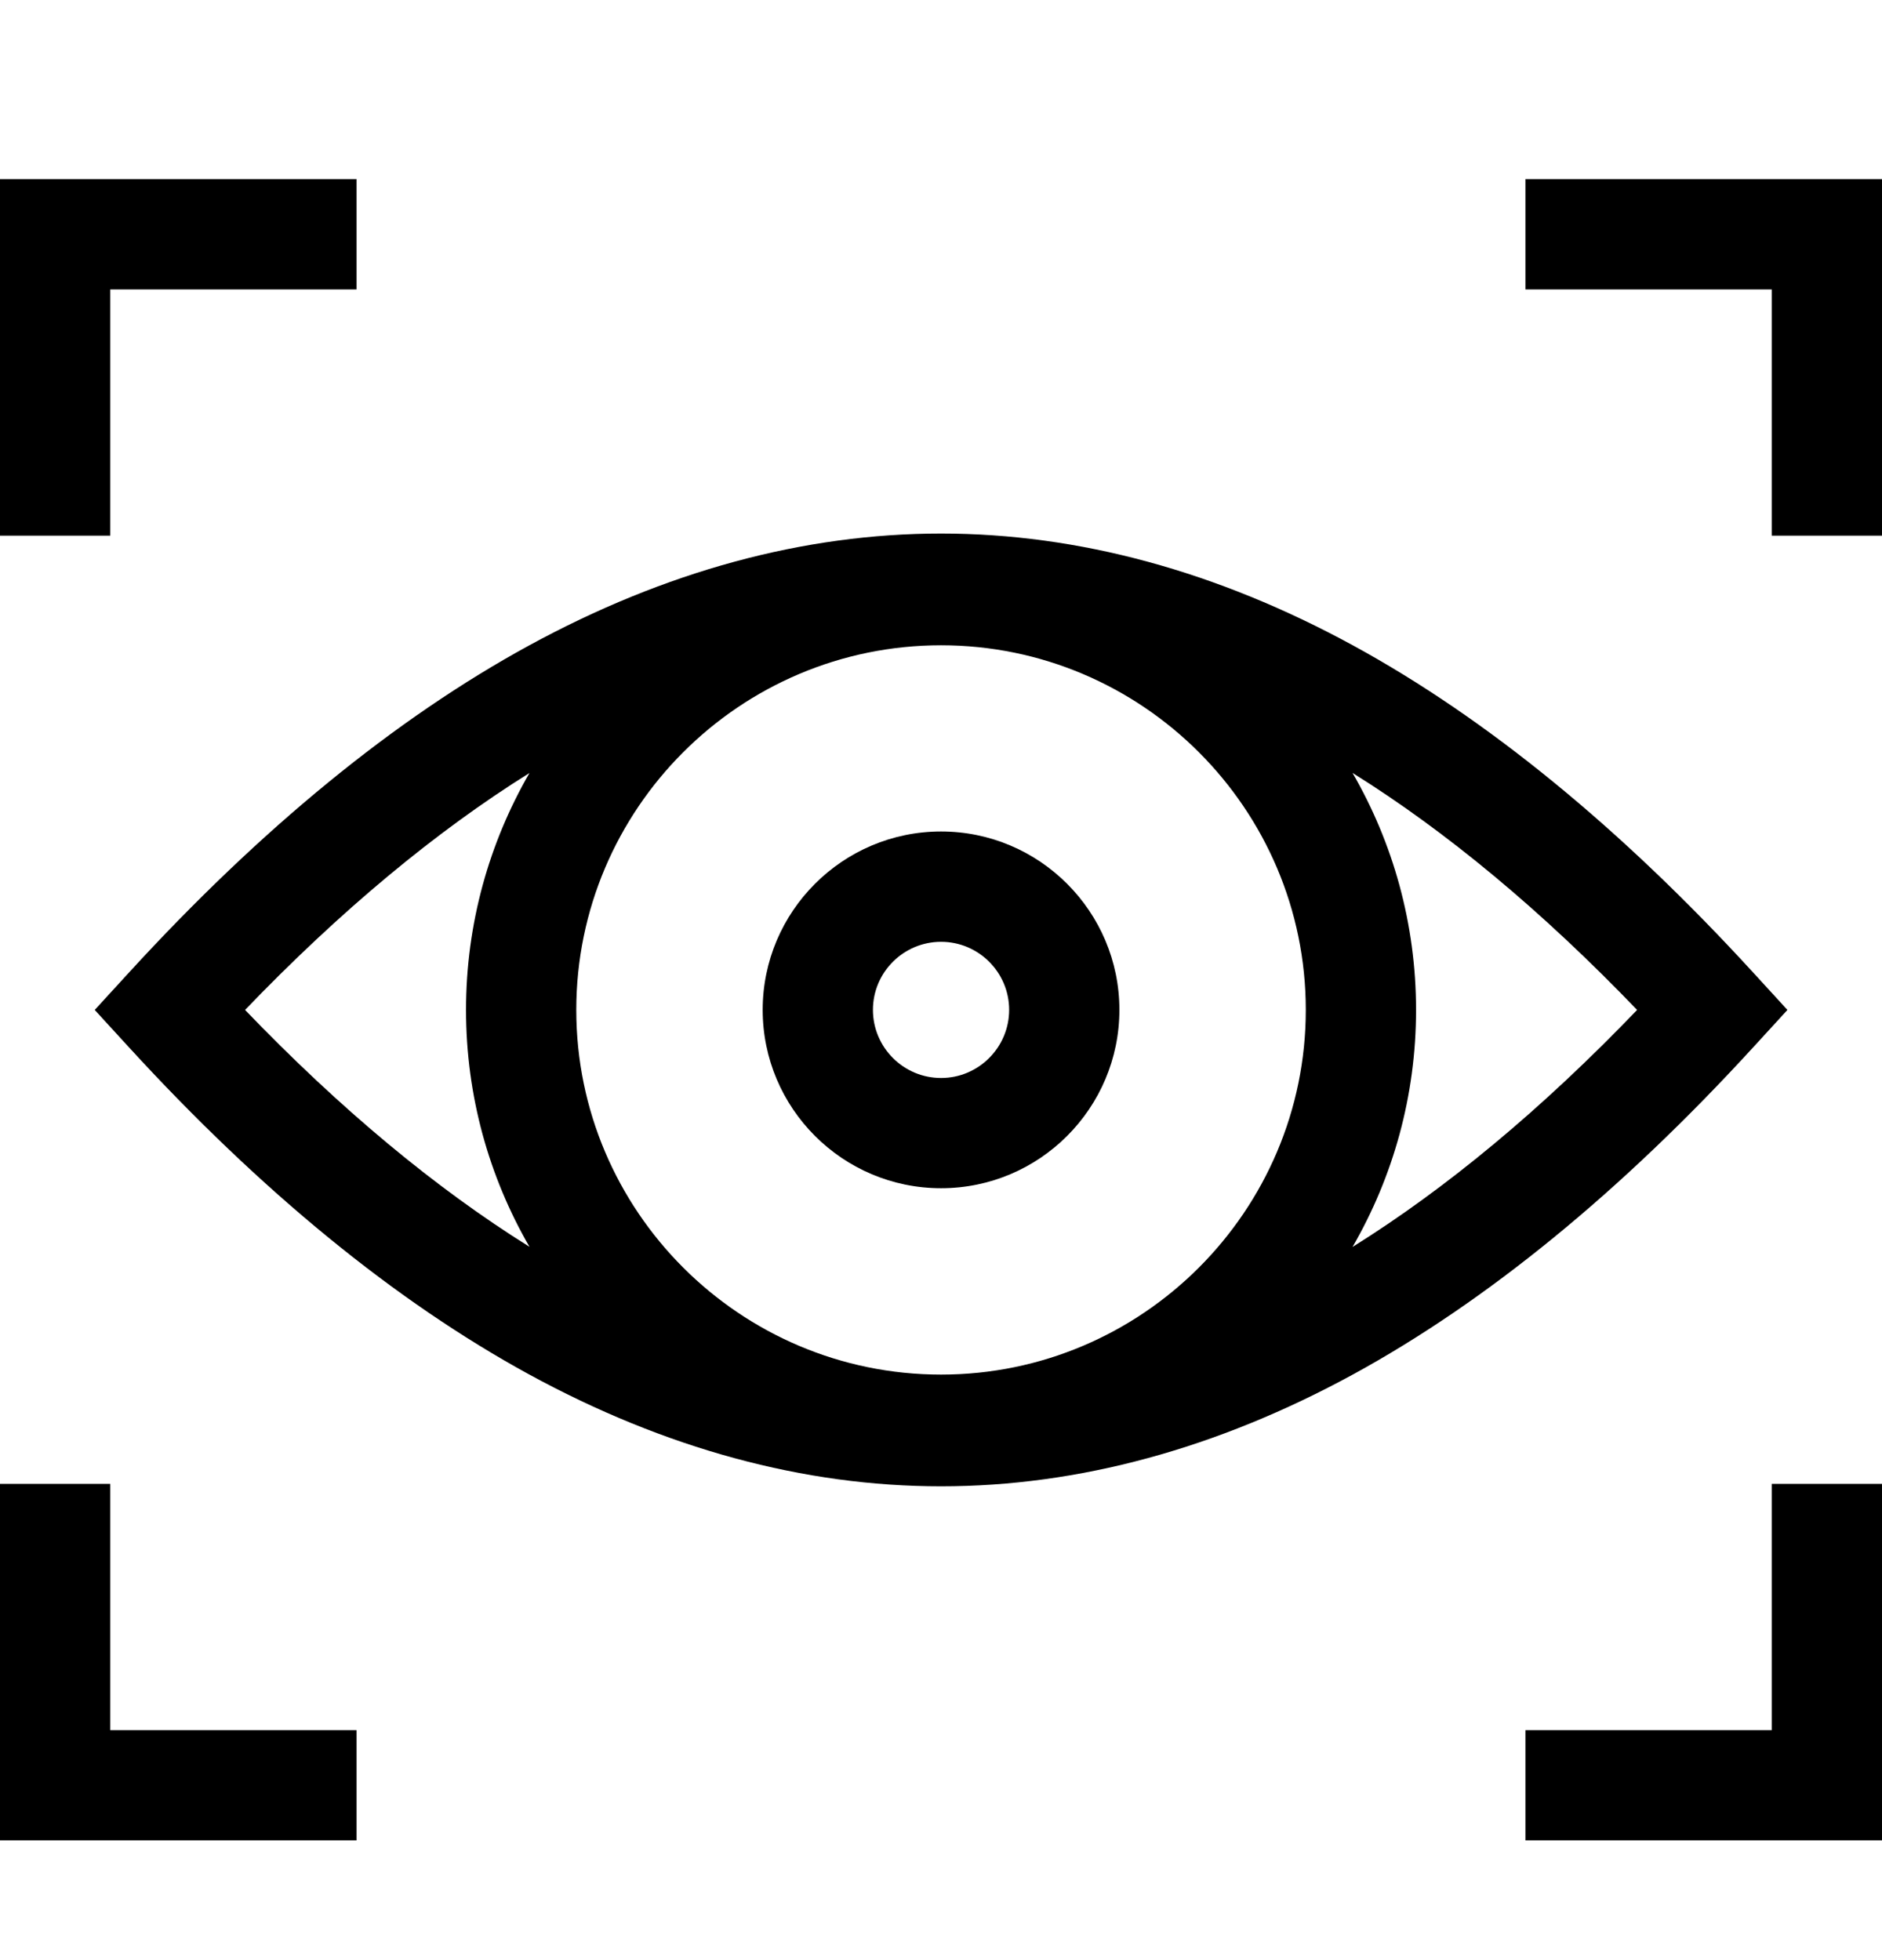
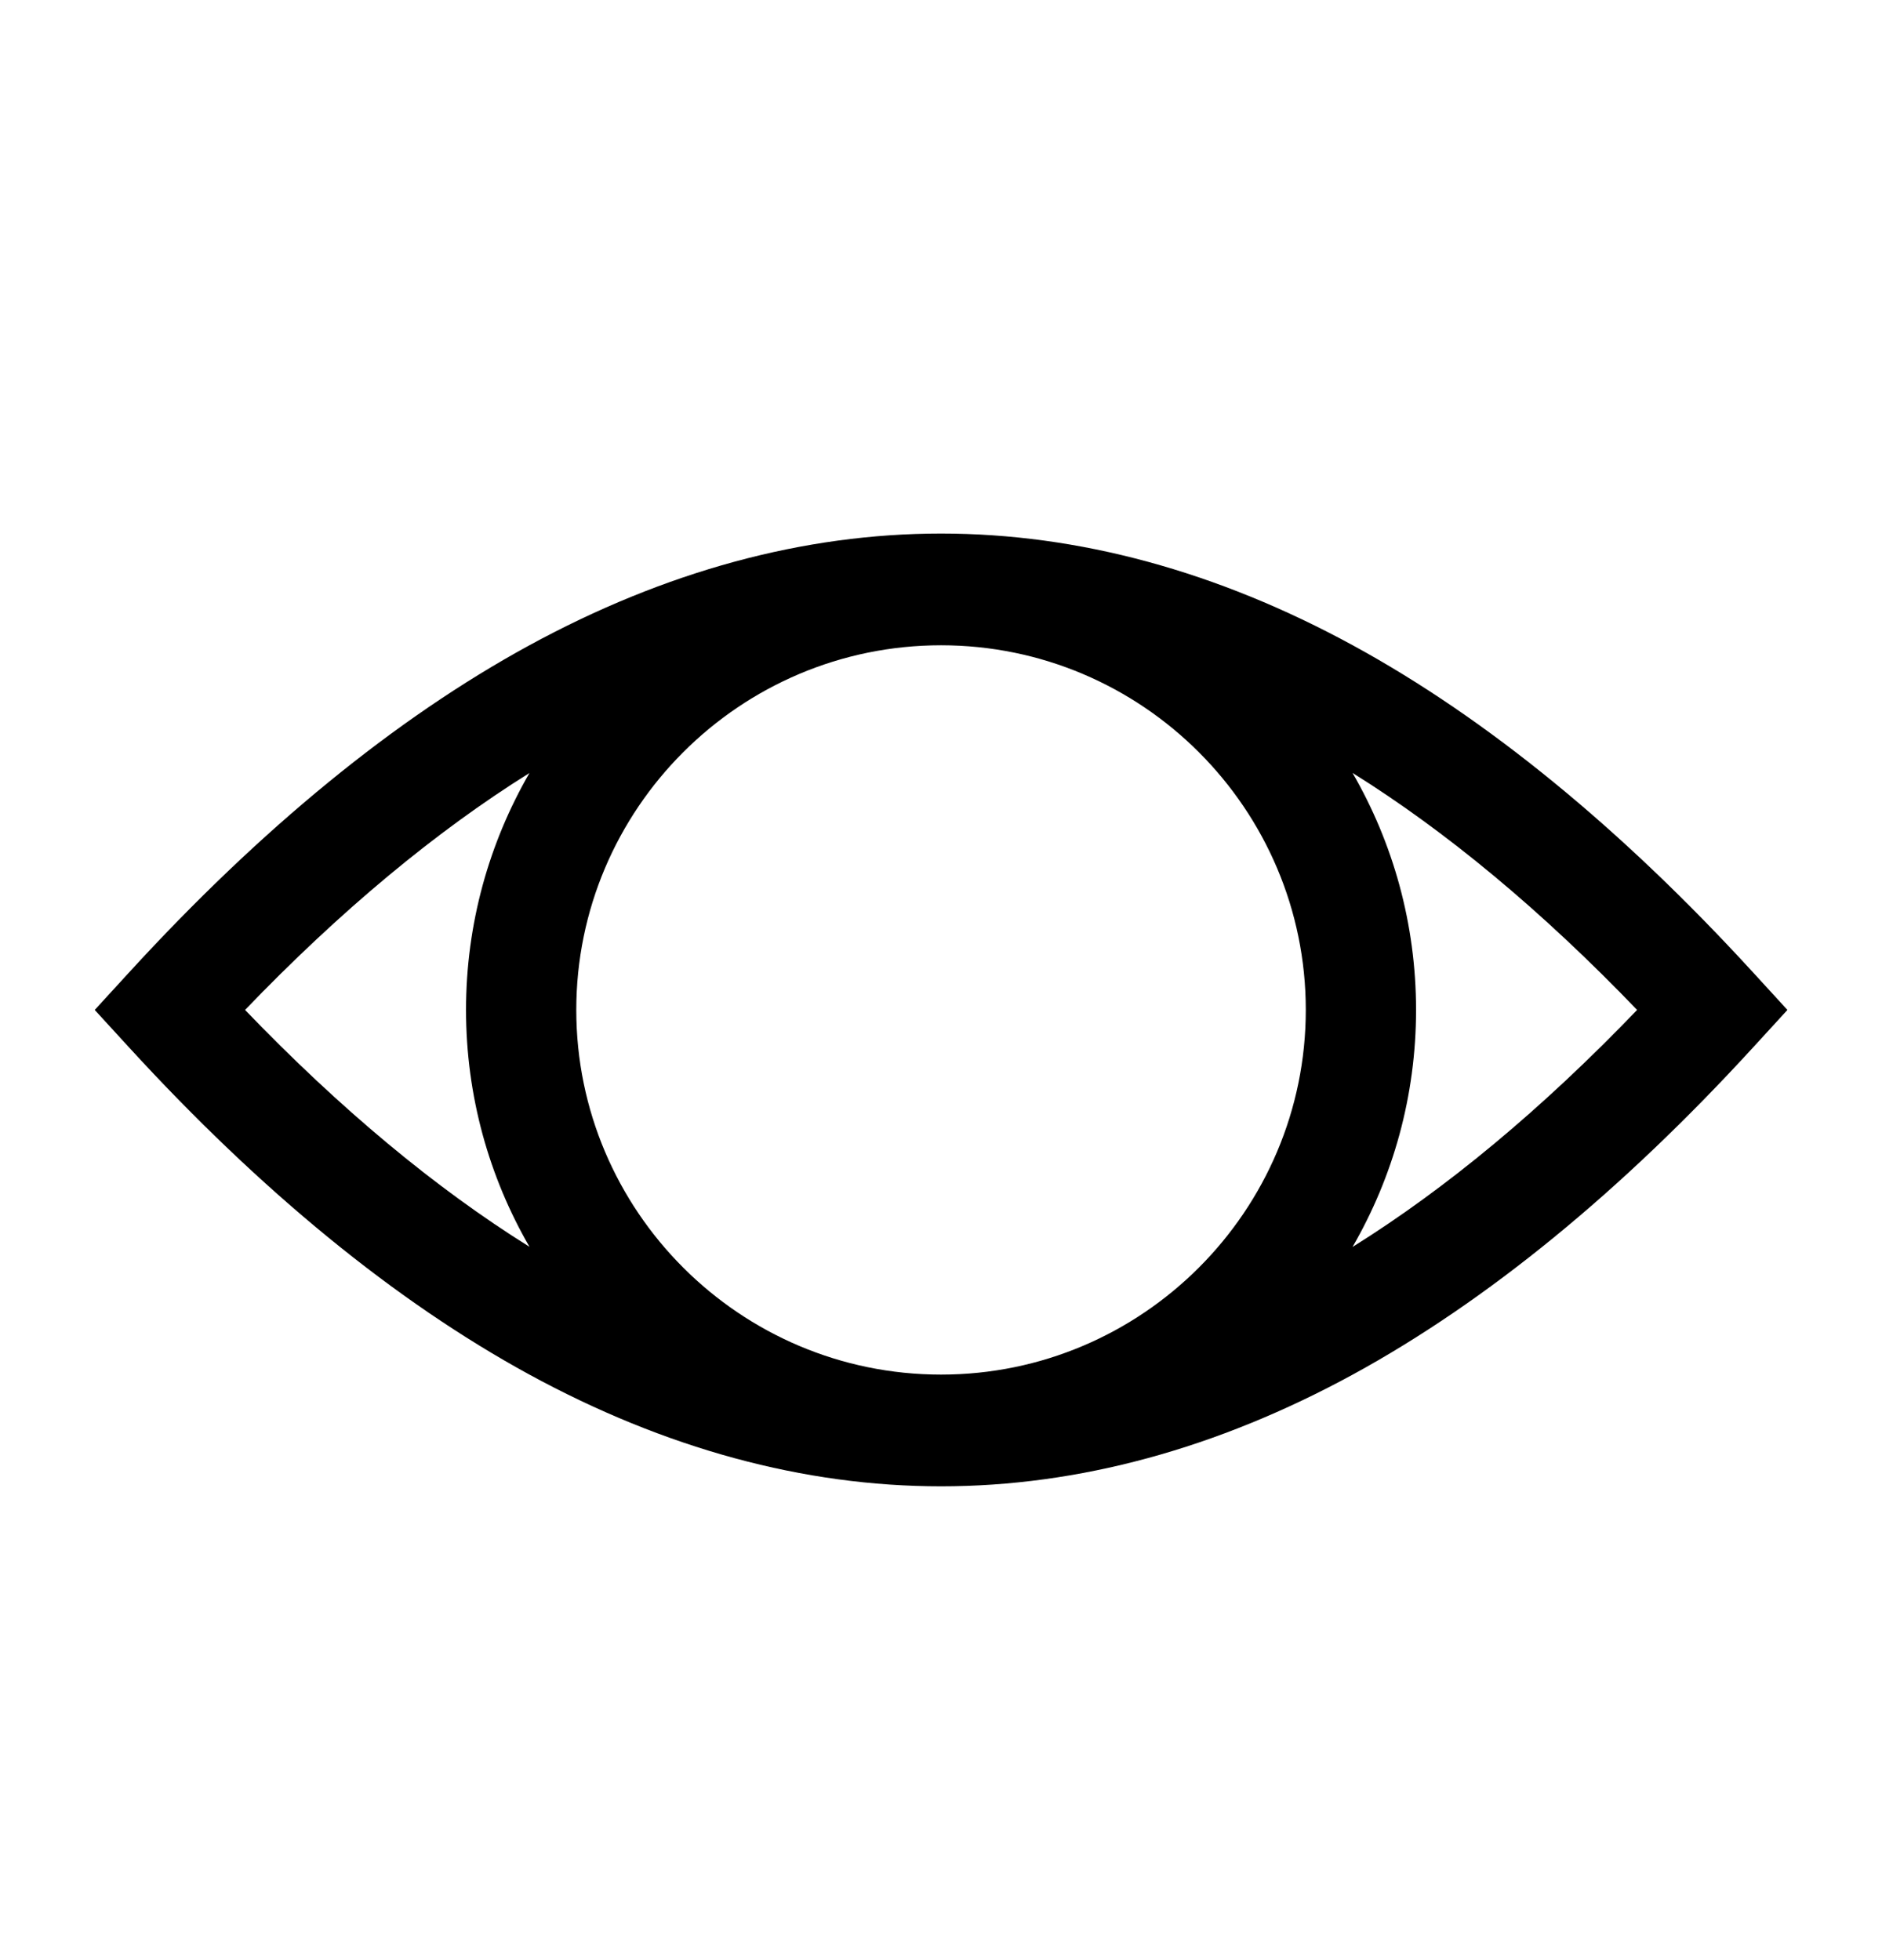
<svg xmlns="http://www.w3.org/2000/svg" width="24" height="25" viewBox="0 0 24 25" fill="none">
-   <path d="M19.453 2.285V3.691H22.594V6.832H24V2.285H19.453Z" fill="black" />
-   <path d="M1.406 3.691H4.547V2.285H0V6.832H1.406V3.691Z" fill="black" />
-   <path d="M22.594 22.067H19.453V23.473H24V18.926H22.594V22.067Z" fill="black" />
-   <path d="M1.406 18.926H0V23.473H4.547V22.067H1.406V18.926Z" fill="black" />
  <path d="M22.359 13.356L22.794 12.881L22.359 12.406C20.675 10.566 18.958 9.162 17.258 8.234C15.521 7.286 13.752 6.805 12.001 6.805C10.25 6.805 8.481 7.286 6.744 8.234C5.044 9.162 3.327 10.566 1.643 12.406L1.208 12.881L1.643 13.356C3.327 15.196 5.044 16.599 6.744 17.528C8.481 18.476 10.25 18.957 12.001 18.957C13.752 18.957 15.521 18.476 17.258 17.528C18.958 16.599 20.675 15.196 22.359 13.356ZM12.001 17.532C9.436 17.532 7.349 15.445 7.349 12.881C7.349 10.316 9.436 8.23 12.001 8.23C14.565 8.23 16.652 10.316 16.652 12.881C16.652 15.445 14.565 17.532 12.001 17.532ZM3.125 12.881C4.335 11.622 5.55 10.61 6.752 9.859C6.238 10.749 5.943 11.781 5.943 12.881C5.943 13.981 6.238 15.013 6.752 15.902C5.55 15.152 4.335 14.14 3.125 12.881ZM17.248 15.904C17.763 15.014 18.058 13.981 18.058 12.881C18.058 11.781 17.763 10.748 17.248 9.858C18.451 10.609 19.667 11.621 20.877 12.881C19.667 14.141 18.451 15.153 17.248 15.904Z" fill="black" />
-   <path d="M12.001 10.605C10.746 10.605 9.726 11.626 9.726 12.88C9.726 14.135 10.746 15.155 12.001 15.155C13.255 15.155 14.275 14.135 14.275 12.88C14.275 11.626 13.255 10.605 12.001 10.605ZM12.001 13.749C11.522 13.749 11.132 13.359 11.132 12.88C11.132 12.401 11.522 12.012 12.001 12.012C12.479 12.012 12.869 12.401 12.869 12.88C12.869 13.359 12.479 13.749 12.001 13.749Z" fill="black" />
</svg>